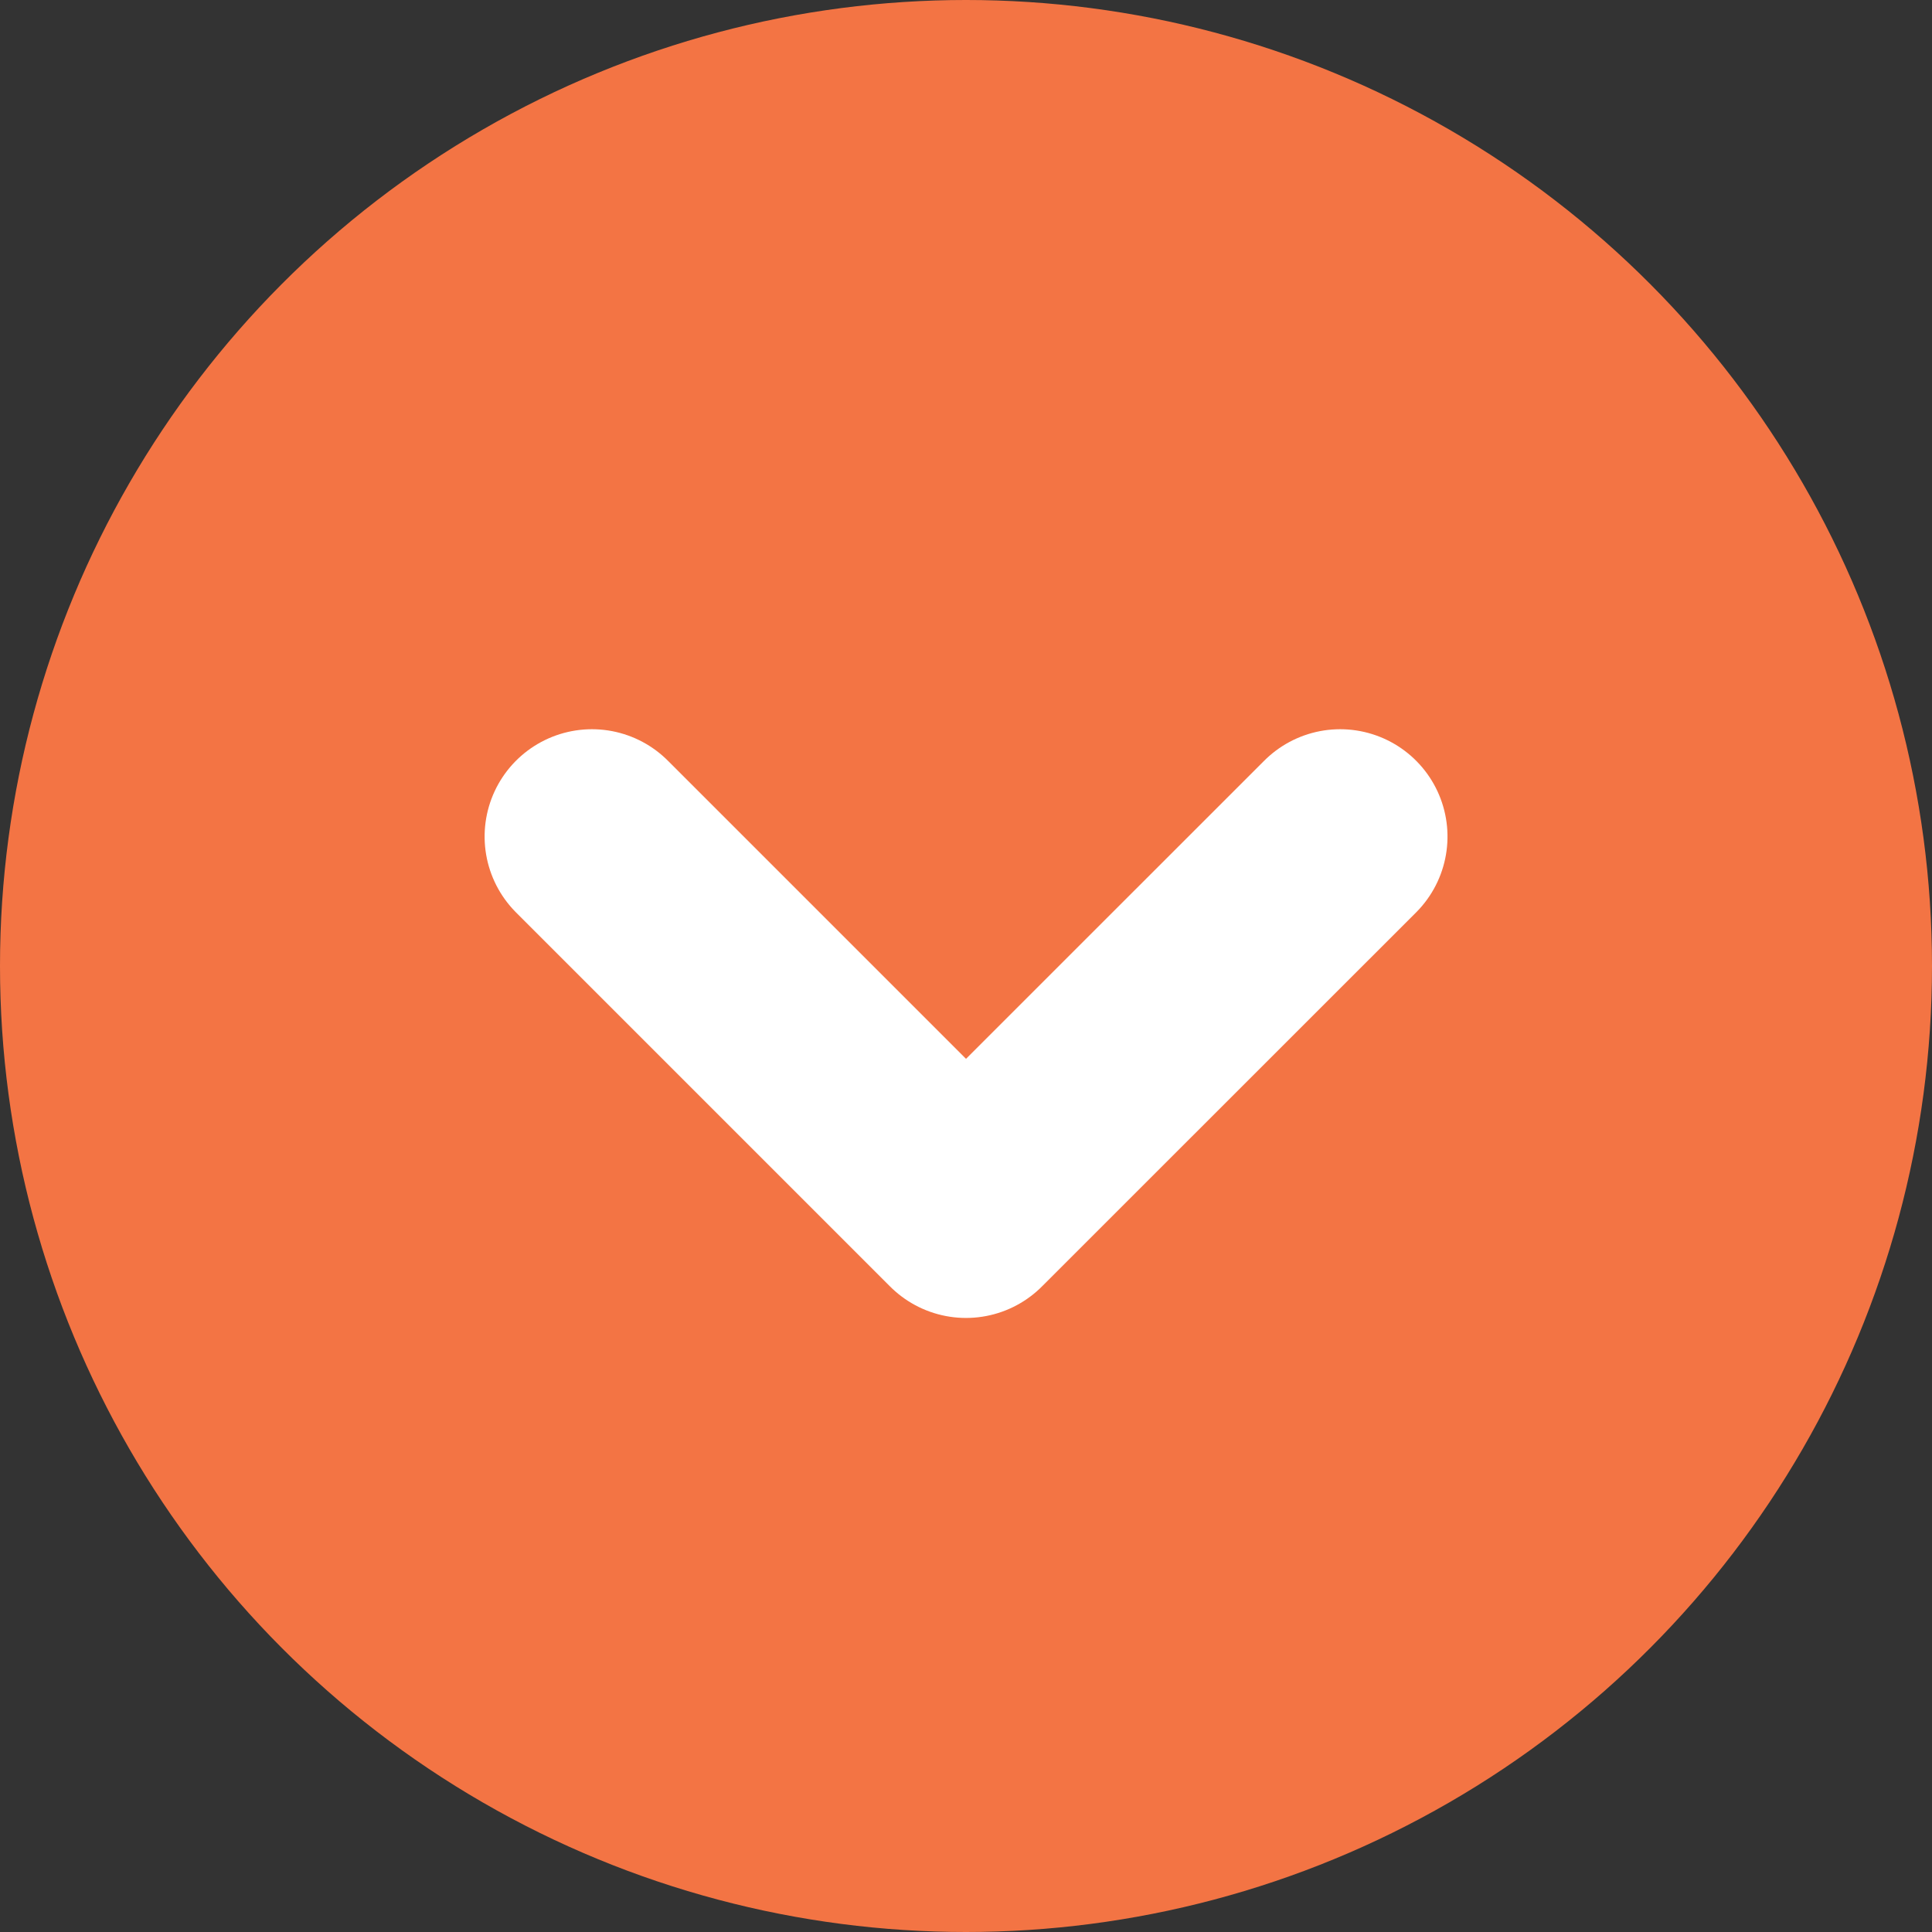
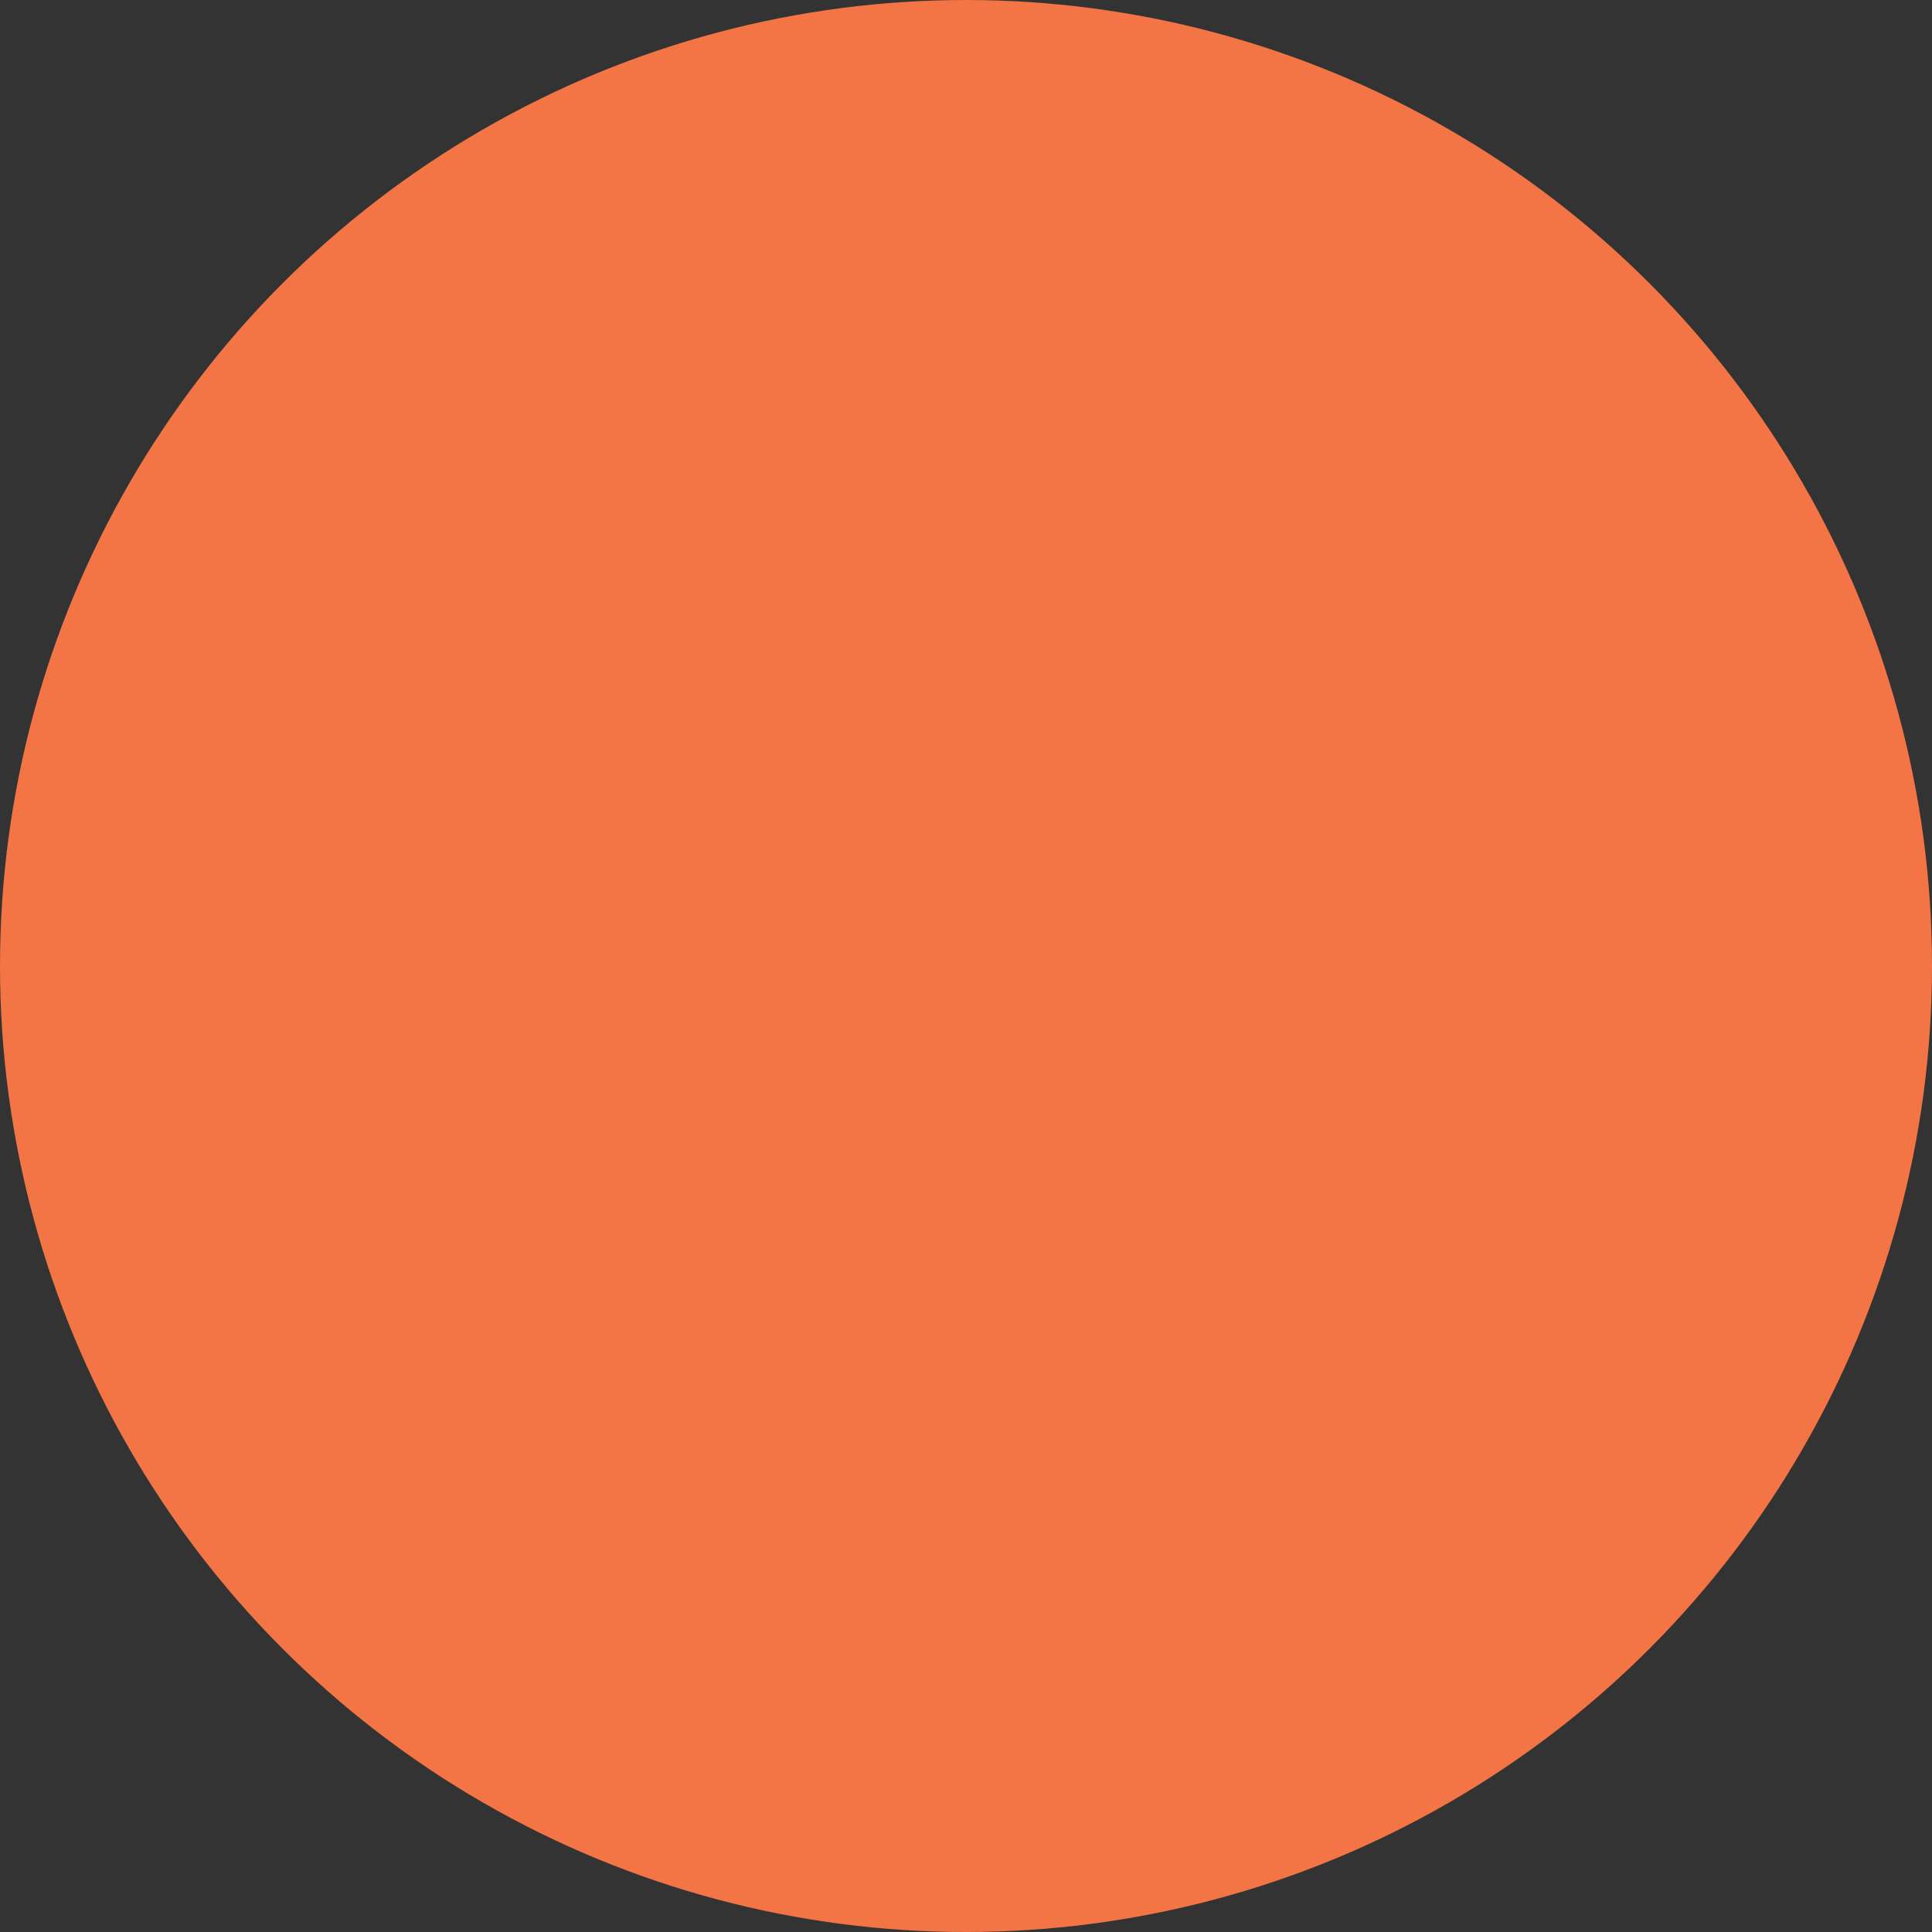
<svg xmlns="http://www.w3.org/2000/svg" height="18" viewBox="0 0 18 18" width="18">
  <rect x="0" y="0" width="18" height="18" fill="#333333" stroke="none" />
  <g transform="matrix(0 1 -1 0 18 0)">
    <circle cx="9" cy="9" fill="#f37444" r="9" transform="matrix(0 -1 1 0 0 18)" />
-     <path d="m7.794 12.485 3.485-3.485-3.485-3.486" fill="none" stroke="#fff" stroke-linecap="round" stroke-linejoin="round" stroke-width="2" />
  </g>
</svg>